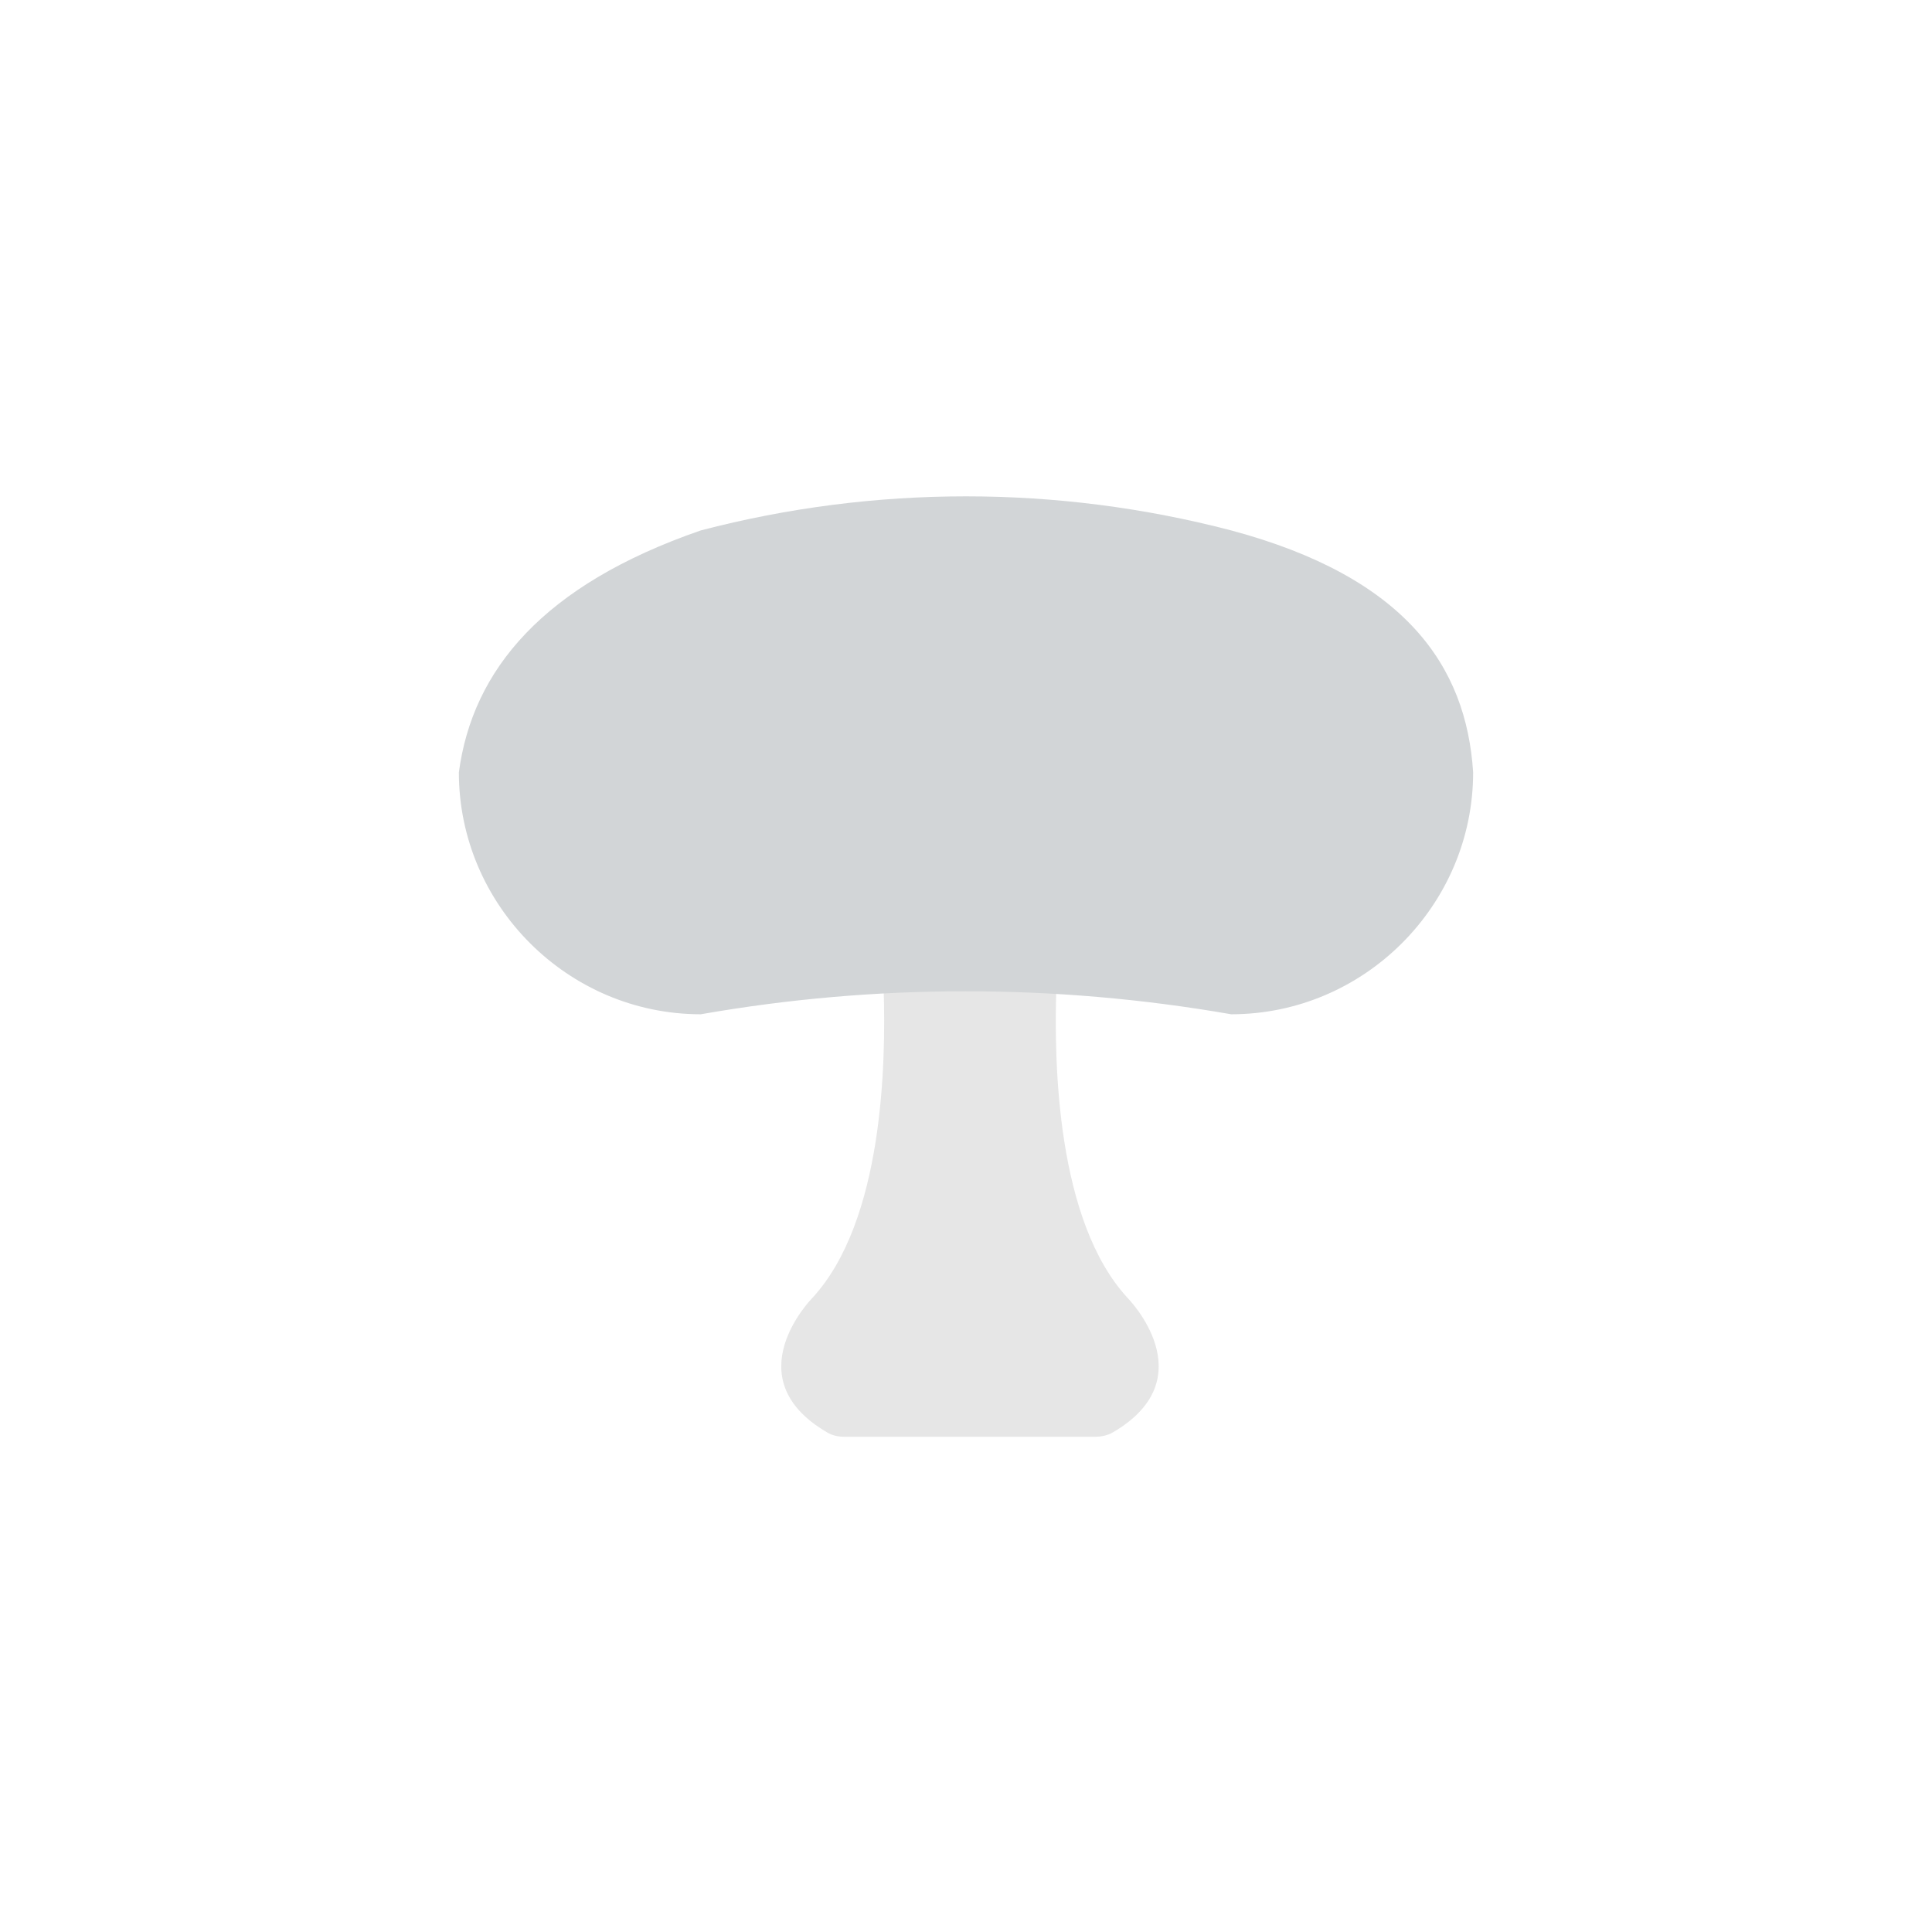
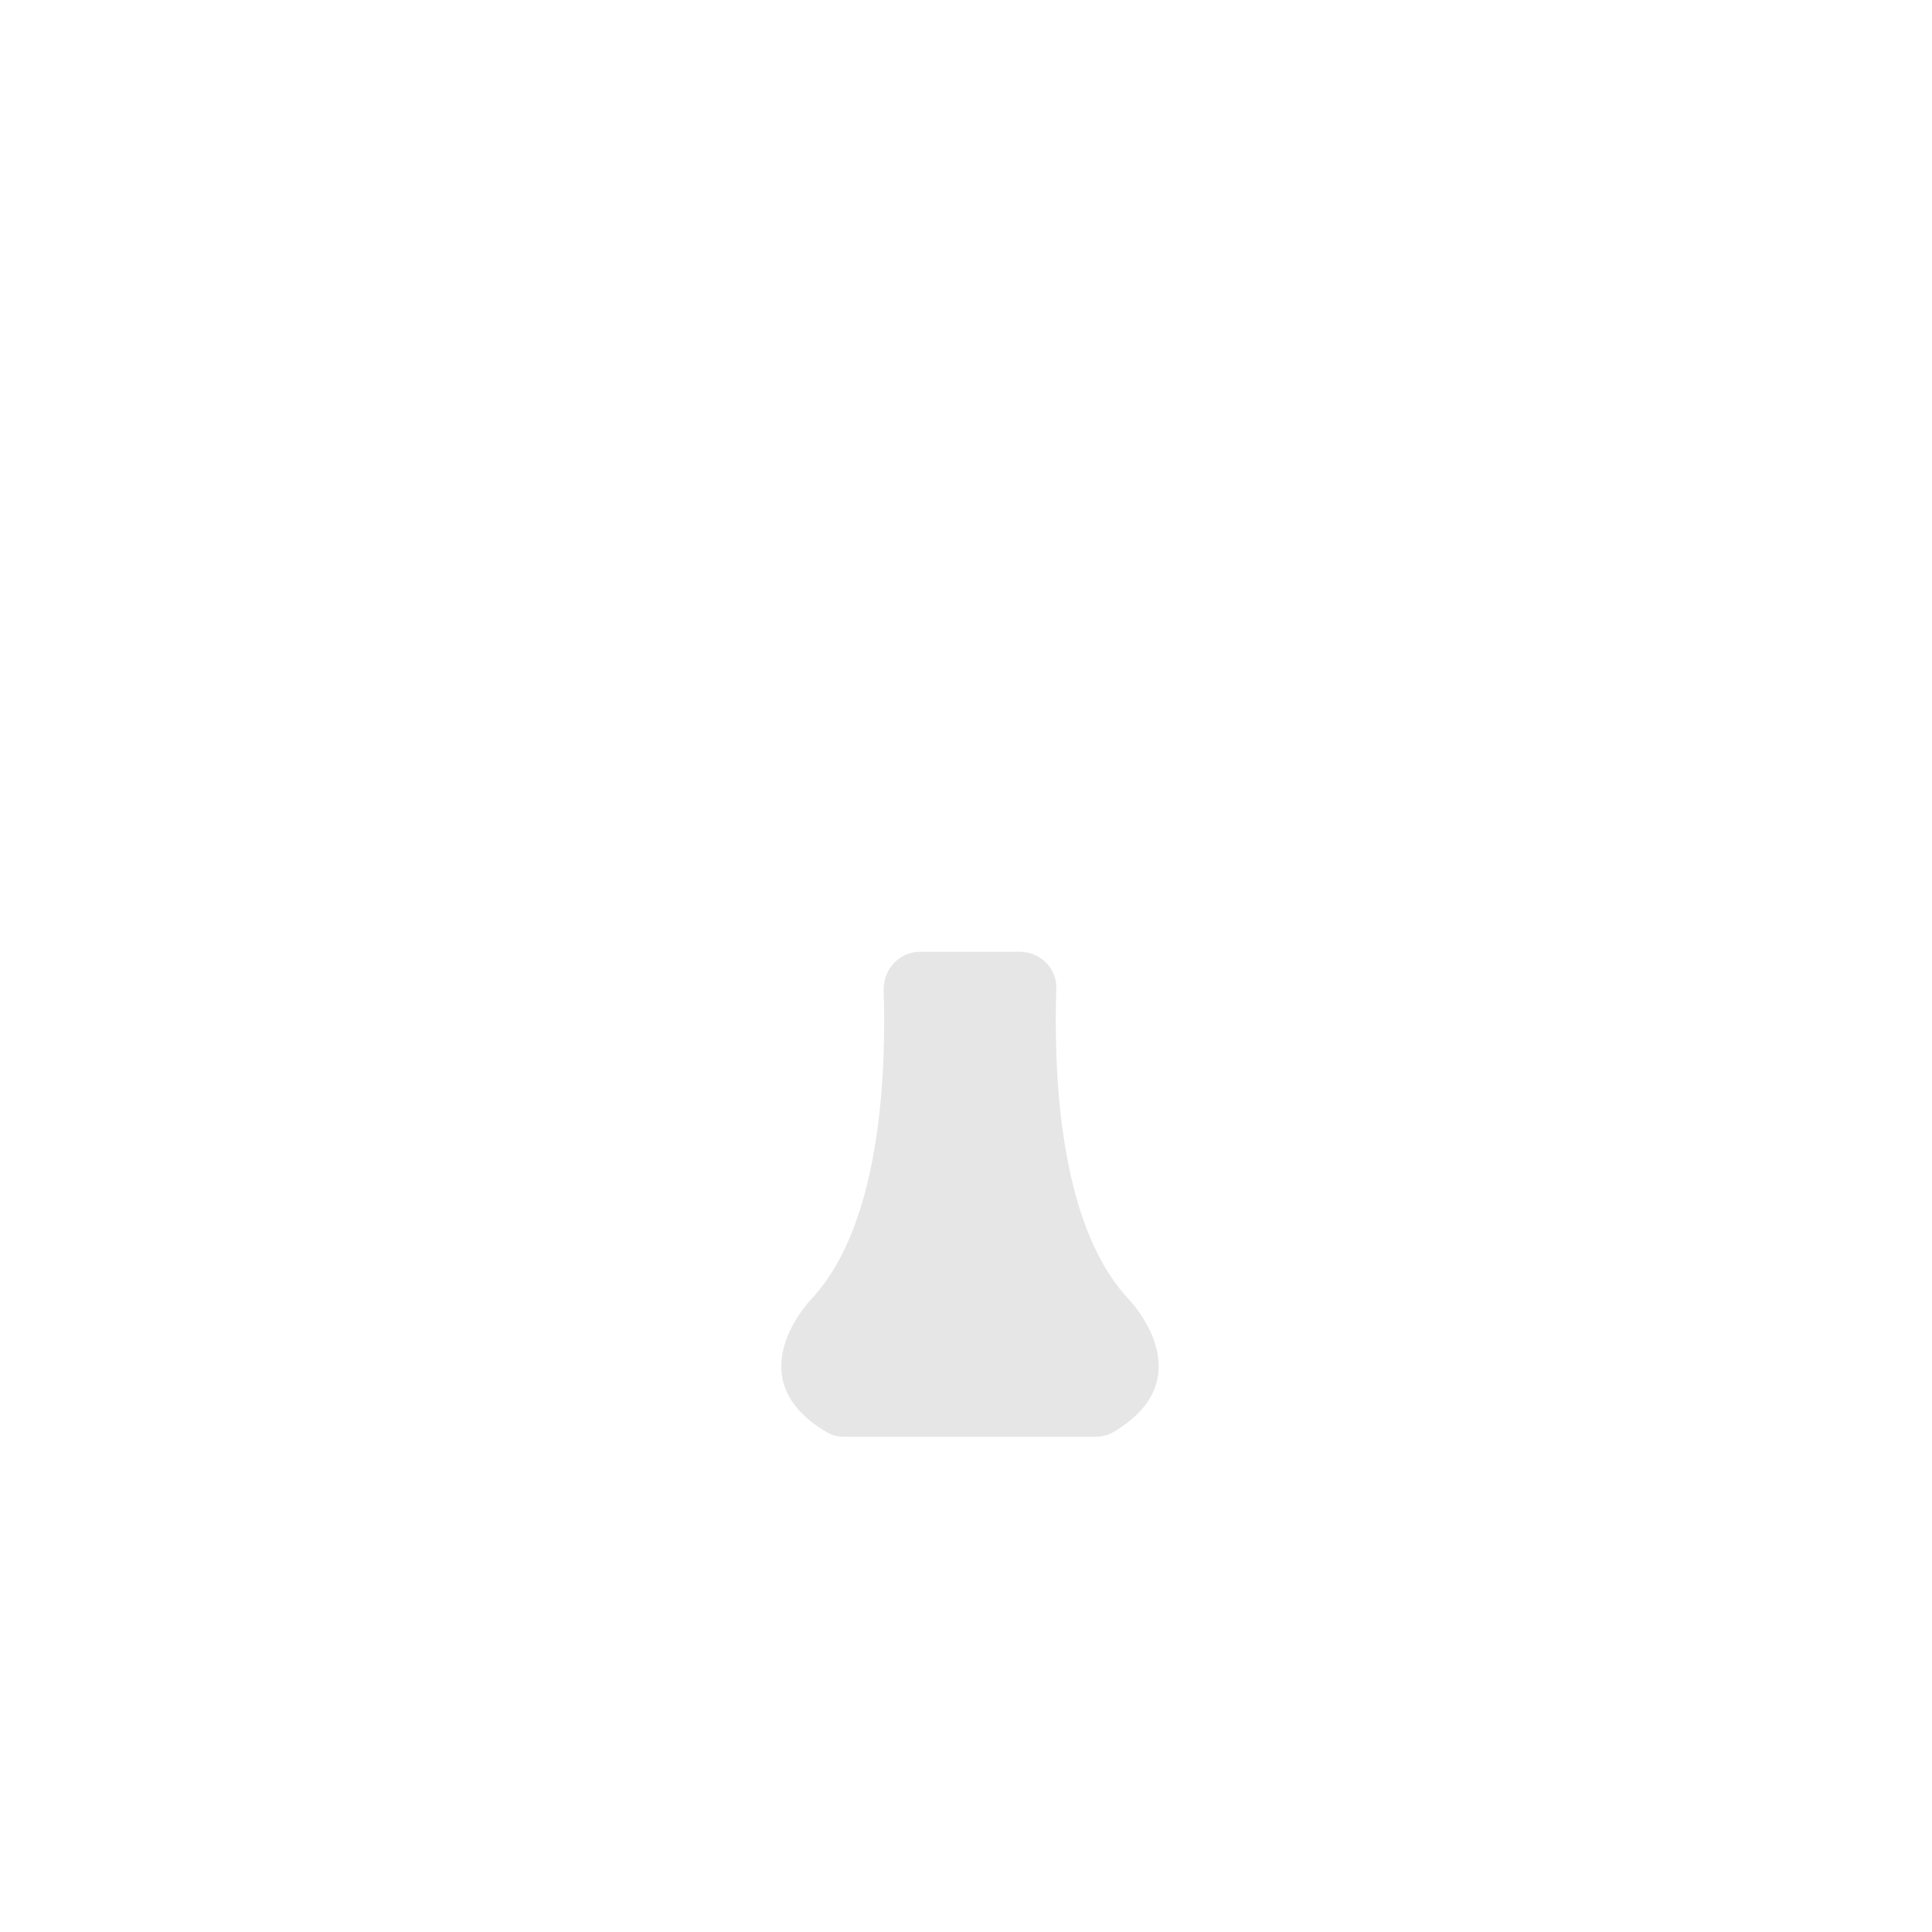
<svg xmlns="http://www.w3.org/2000/svg" version="1.1" id="Capa_1" x="0px" y="0px" viewBox="0 0 170.1 170.1" style="enable-background:new 0 0 170.1 170.1;" xml:space="preserve">
  <style type="text/css">
	.st0{fill:#E6E6E6;}
	.st1{fill:#D2D5D7;}
</style>
  <g>
    <path class="st0" d="M99.3,114.3c-6.3-6.8-6.5-20.8-6.3-27.2c0.1-1.8-1.4-3.3-3.2-3.3l0,0H81l0,0c-1.8,0-3.2,1.5-3.2,3.3   c0.2,6.4,0,20.4-6.3,27.2c0,0-6.9,7,1.3,11.8c0.5,0.3,1,0.4,1.6,0.4H81h8.8h6.6c0.5,0,1.1-0.1,1.6-0.4   C106.2,121.3,99.3,114.3,99.3,114.3z" />
-     <path class="st1" d="M108.4,89.3L108.4,89.3c-15.5-2.7-31.3-2.7-46.7,0l0,0c-11.7,0-21.3-9.6-21.3-21.3l0,0   c1.2-9,7.4-16.5,21.3-21.3l0,0c15.3-4,31.4-4,46.7,0l0,0c15.3,4.1,20.7,11.9,21.3,21.3l0,0C129.7,79.7,120.1,89.3,108.4,89.3z" />
-     <path class="st1" d="M71.3,55.3c-0.8,0-1.6-0.6-1.7-1.5c-0.1-0.9,0.5-1.8,1.5-1.9c3.6-0.5,7.3-0.8,11.2-0.7c0.9,0,1.7,0.8,1.7,1.7   c0,0.9-0.8,1.7-1.7,1.7c0,0,0,0,0,0c-3.7,0-7.3,0.2-10.7,0.7C71.4,55.3,71.4,55.3,71.3,55.3z" />
-     <path class="st1" d="M50,73.2c-0.9,0-1.7-0.7-1.7-1.6C48,63,54.1,56.1,64.6,53.2c0.9-0.3,1.9,0.3,2.1,1.2c0.2,0.9-0.3,1.9-1.2,2.1   c-4.3,1.2-14.2,5-13.8,15C51.8,72.4,51,73.2,50,73.2C50.1,73.2,50.1,73.2,50,73.2z" />
  </g>
</svg>